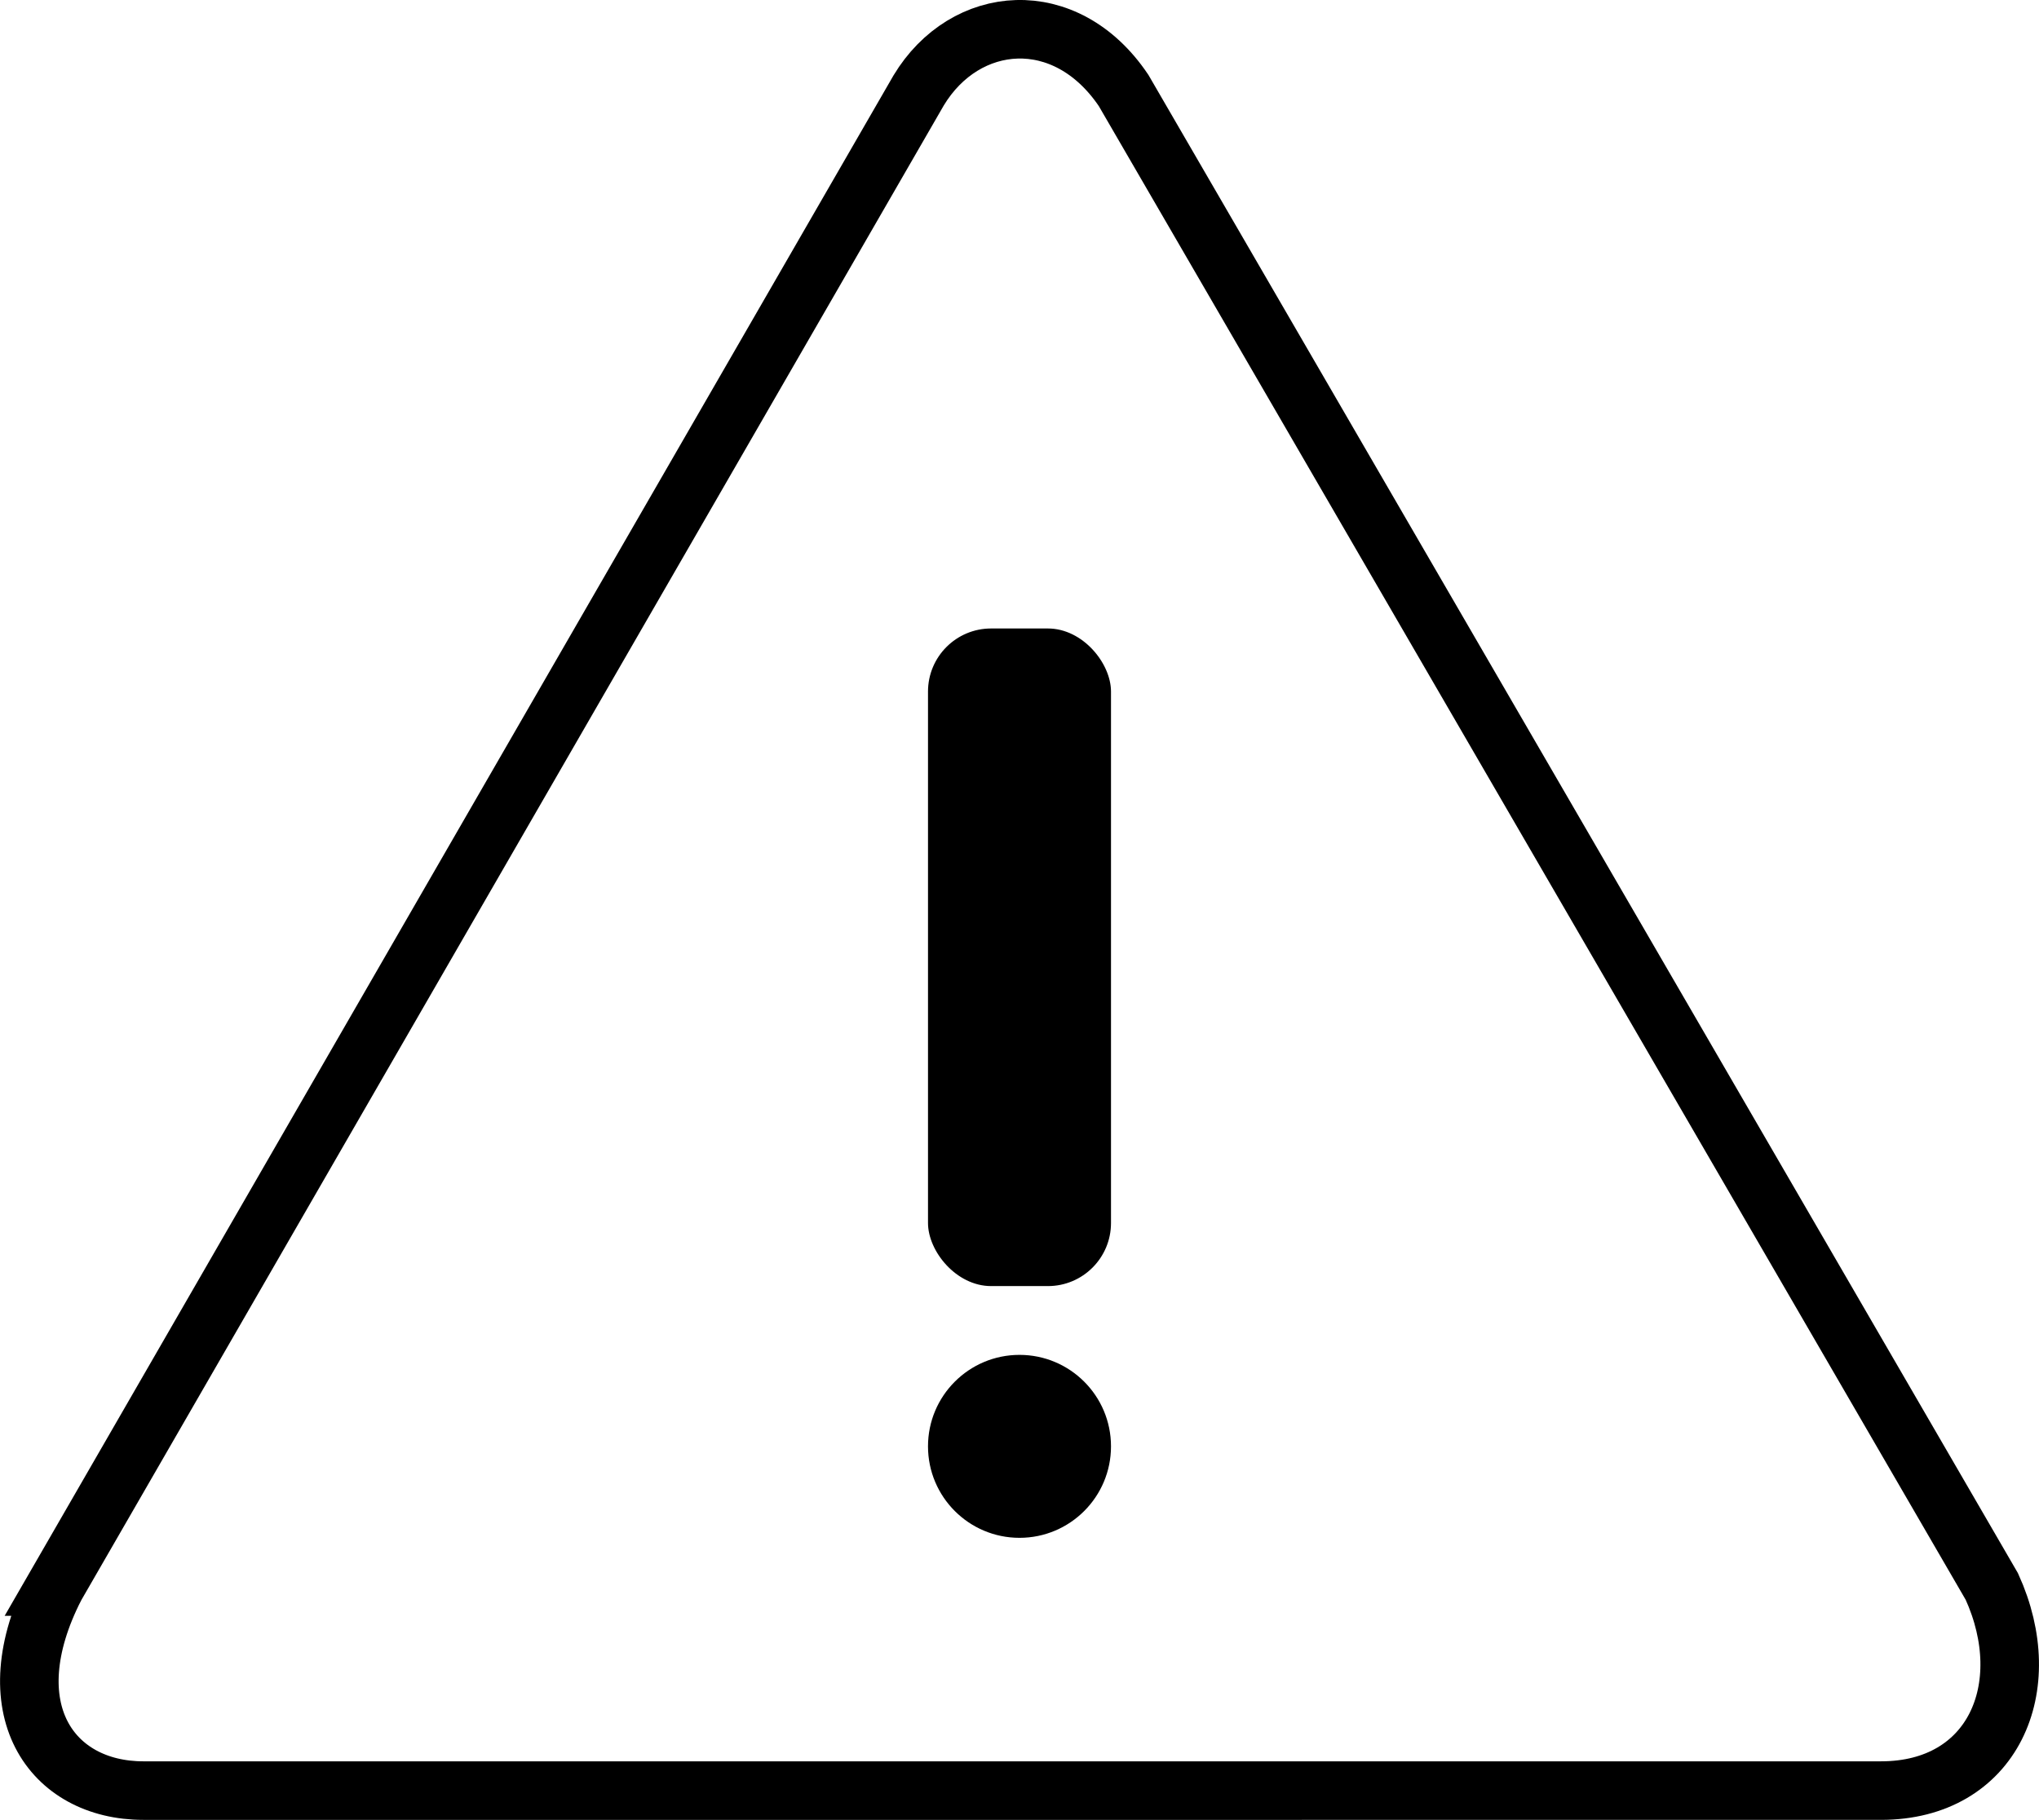
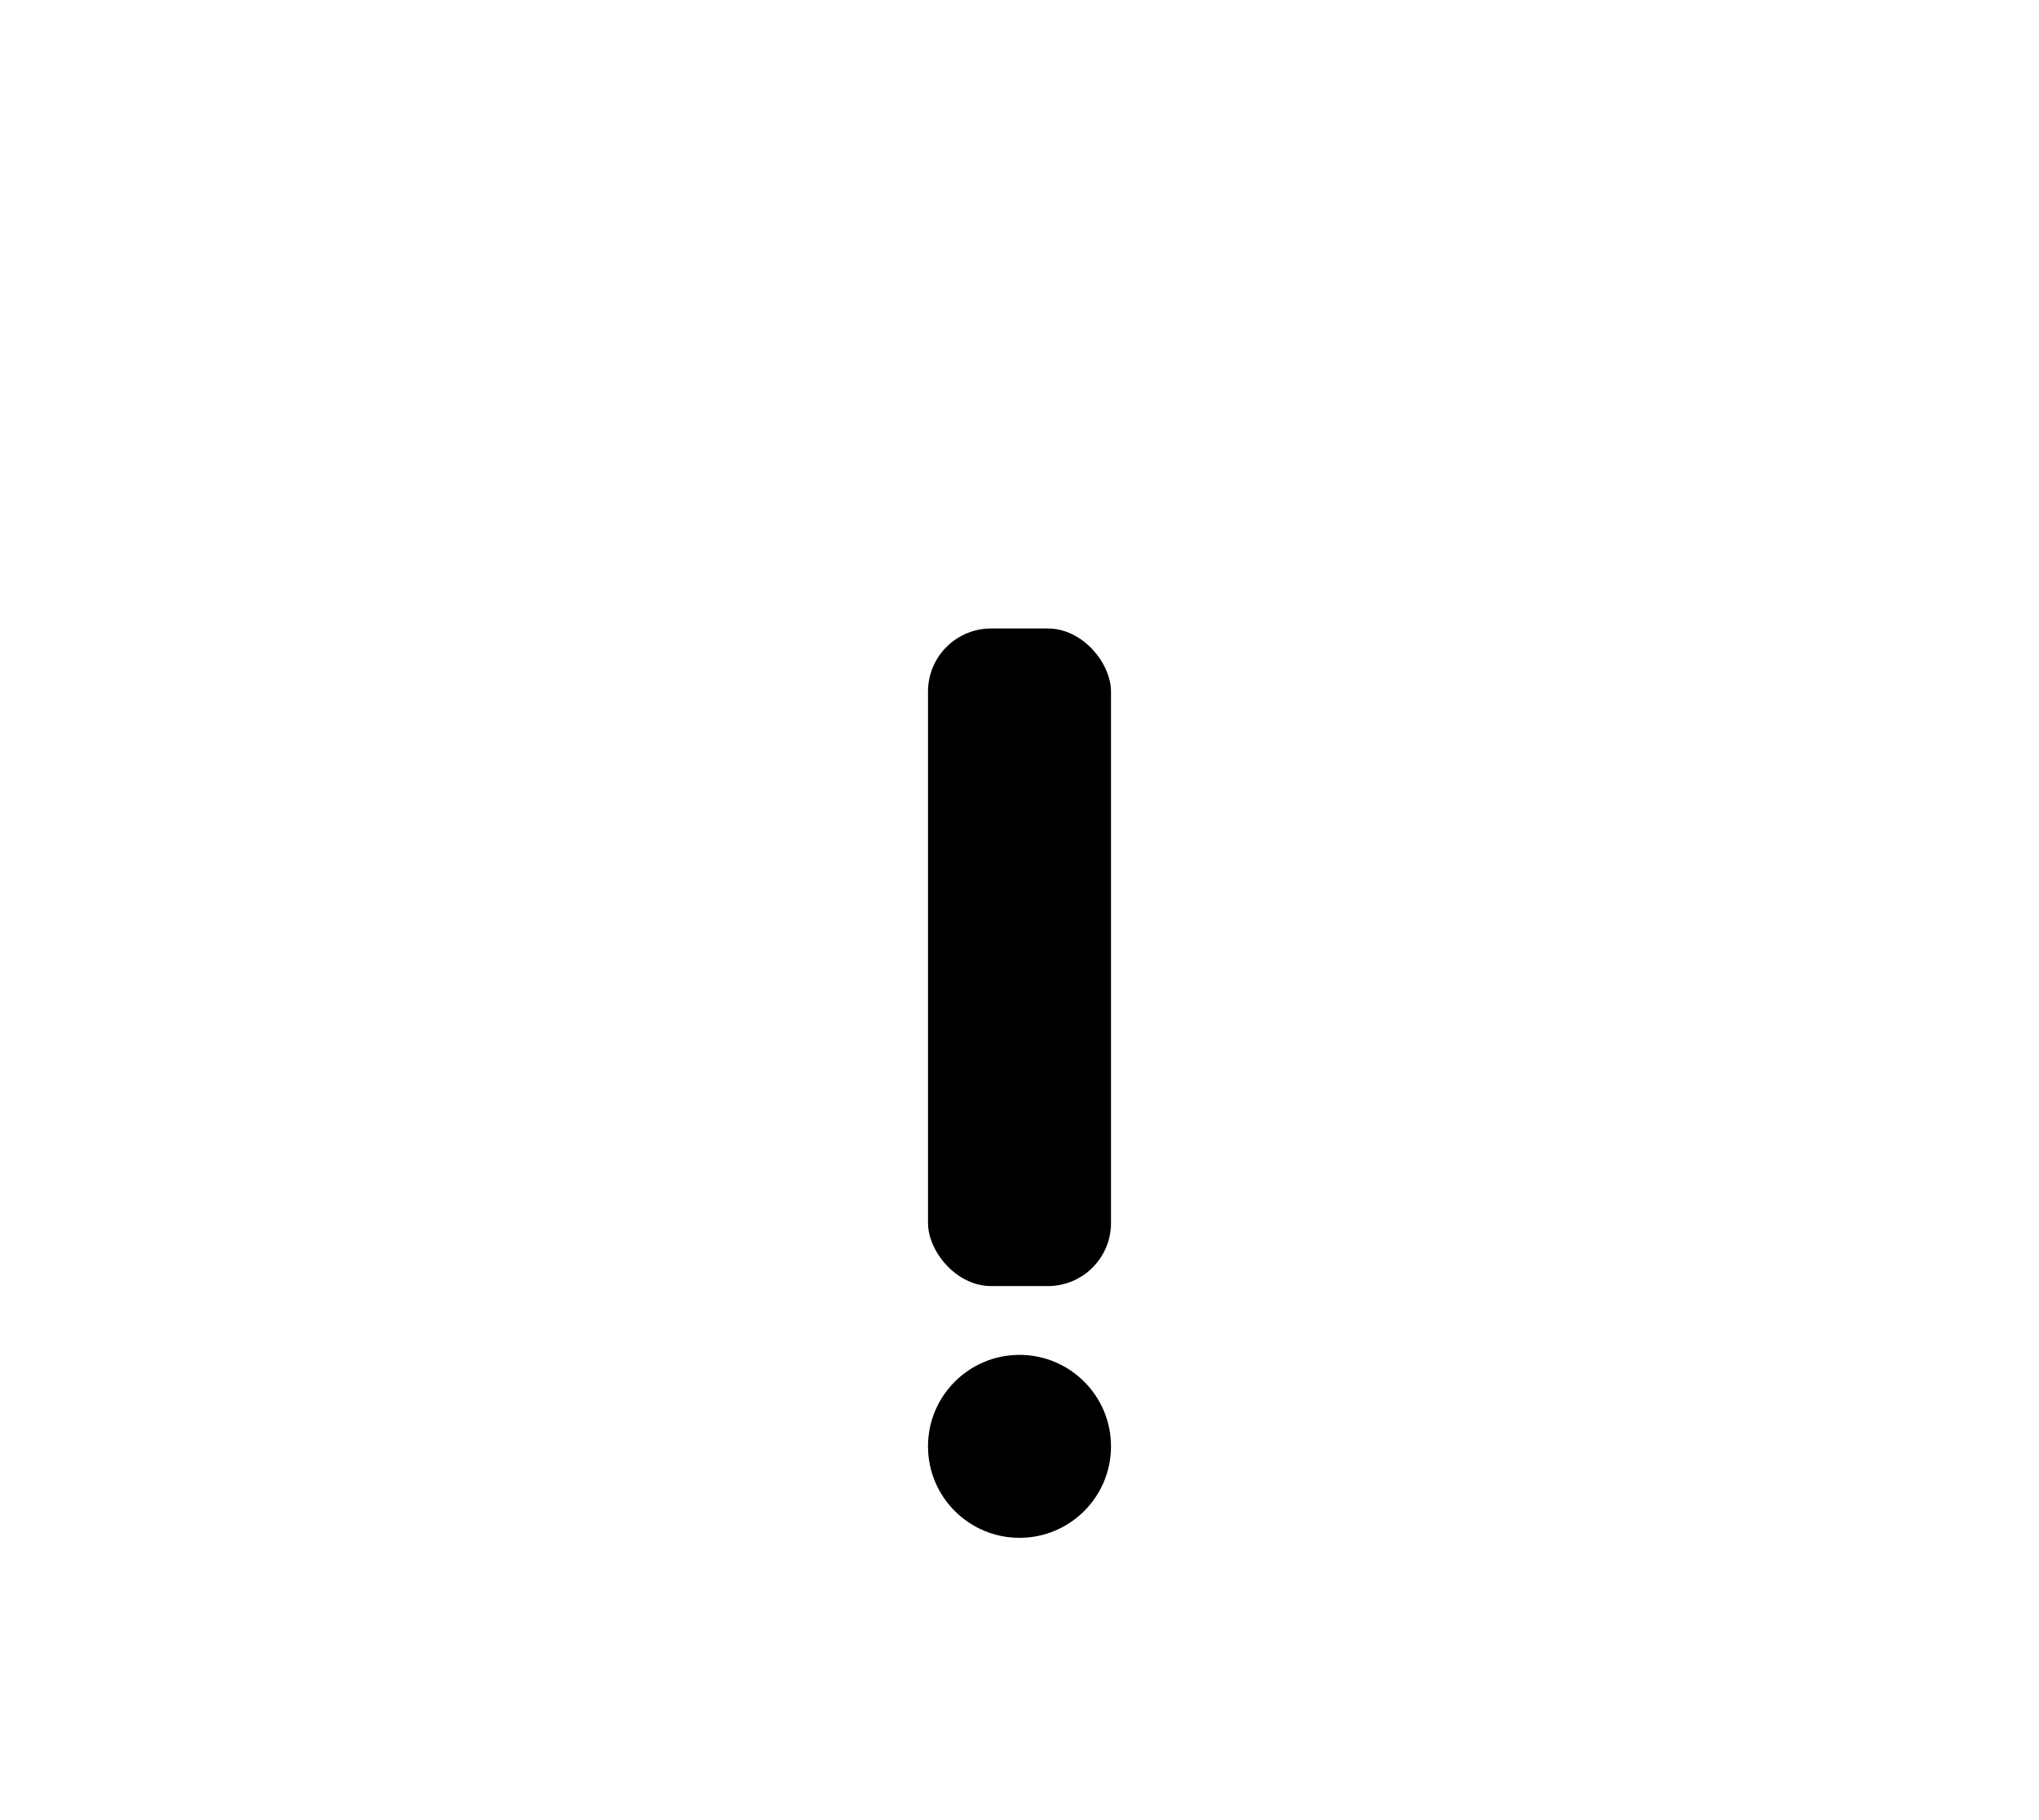
<svg xmlns="http://www.w3.org/2000/svg" width="139.28" height="124.34" viewBox="0 0 139.28 124.34">
  <defs>
    <style>.d{fill:none;stroke:#000;stroke-miterlimit:10;stroke-width:4px;}.e{fill:#000;}</style>
  </defs>
  <g id="a" />
  <g id="b">
    <g id="c">
      <g>
-         <path class="d" d="M3.78,108.4L62.75,6.18c3.17-5.26,10.04-5.88,14,0l59.31,102.22c3.14,6.9,.07,13.94-7.57,13.94H9.79c-6.29,0-10.28-5.6-6.01-13.94Z" />
        <circle class="e" cx="69.64" cy="98.82" r="6.25" />
        <rect class="e" x="63.39" y="42.94" width="12.5" height="44.93" rx="4.31" ry="4.31" />
      </g>
    </g>
  </g>
</svg>